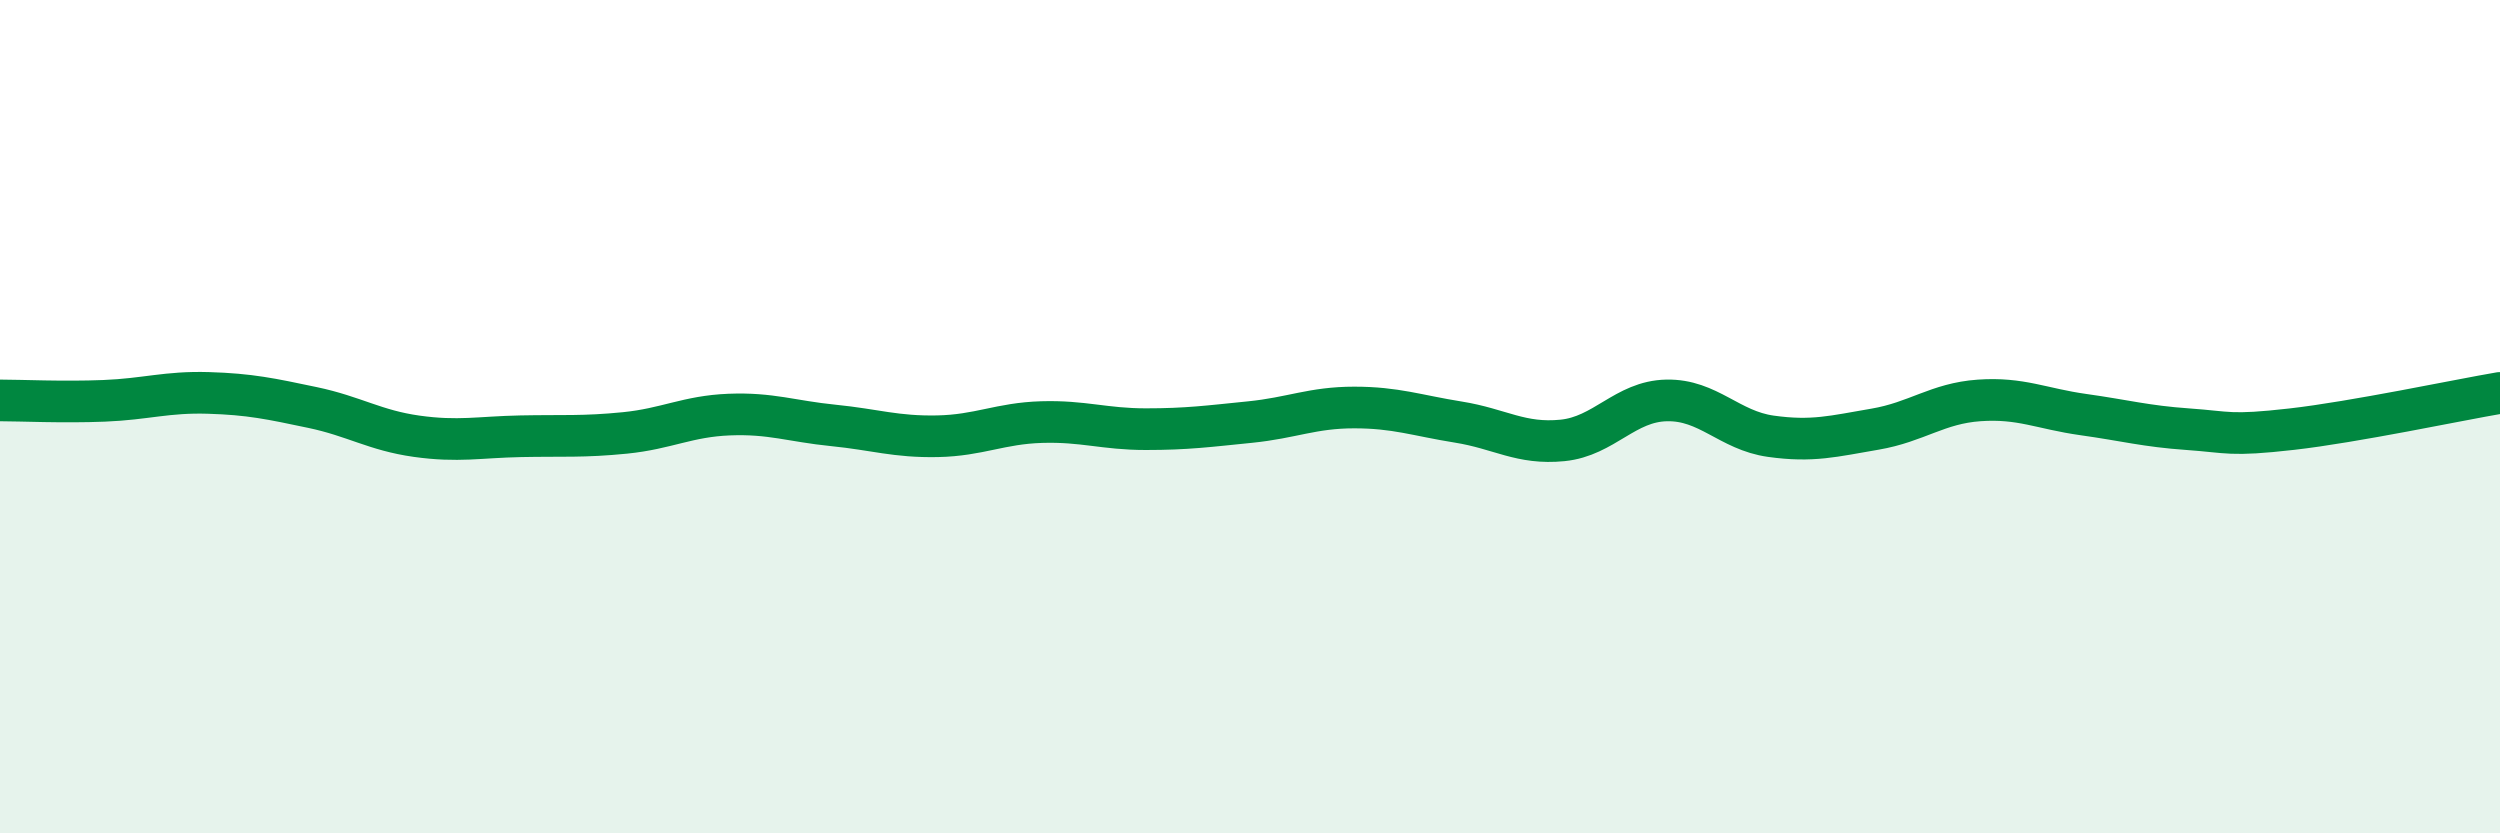
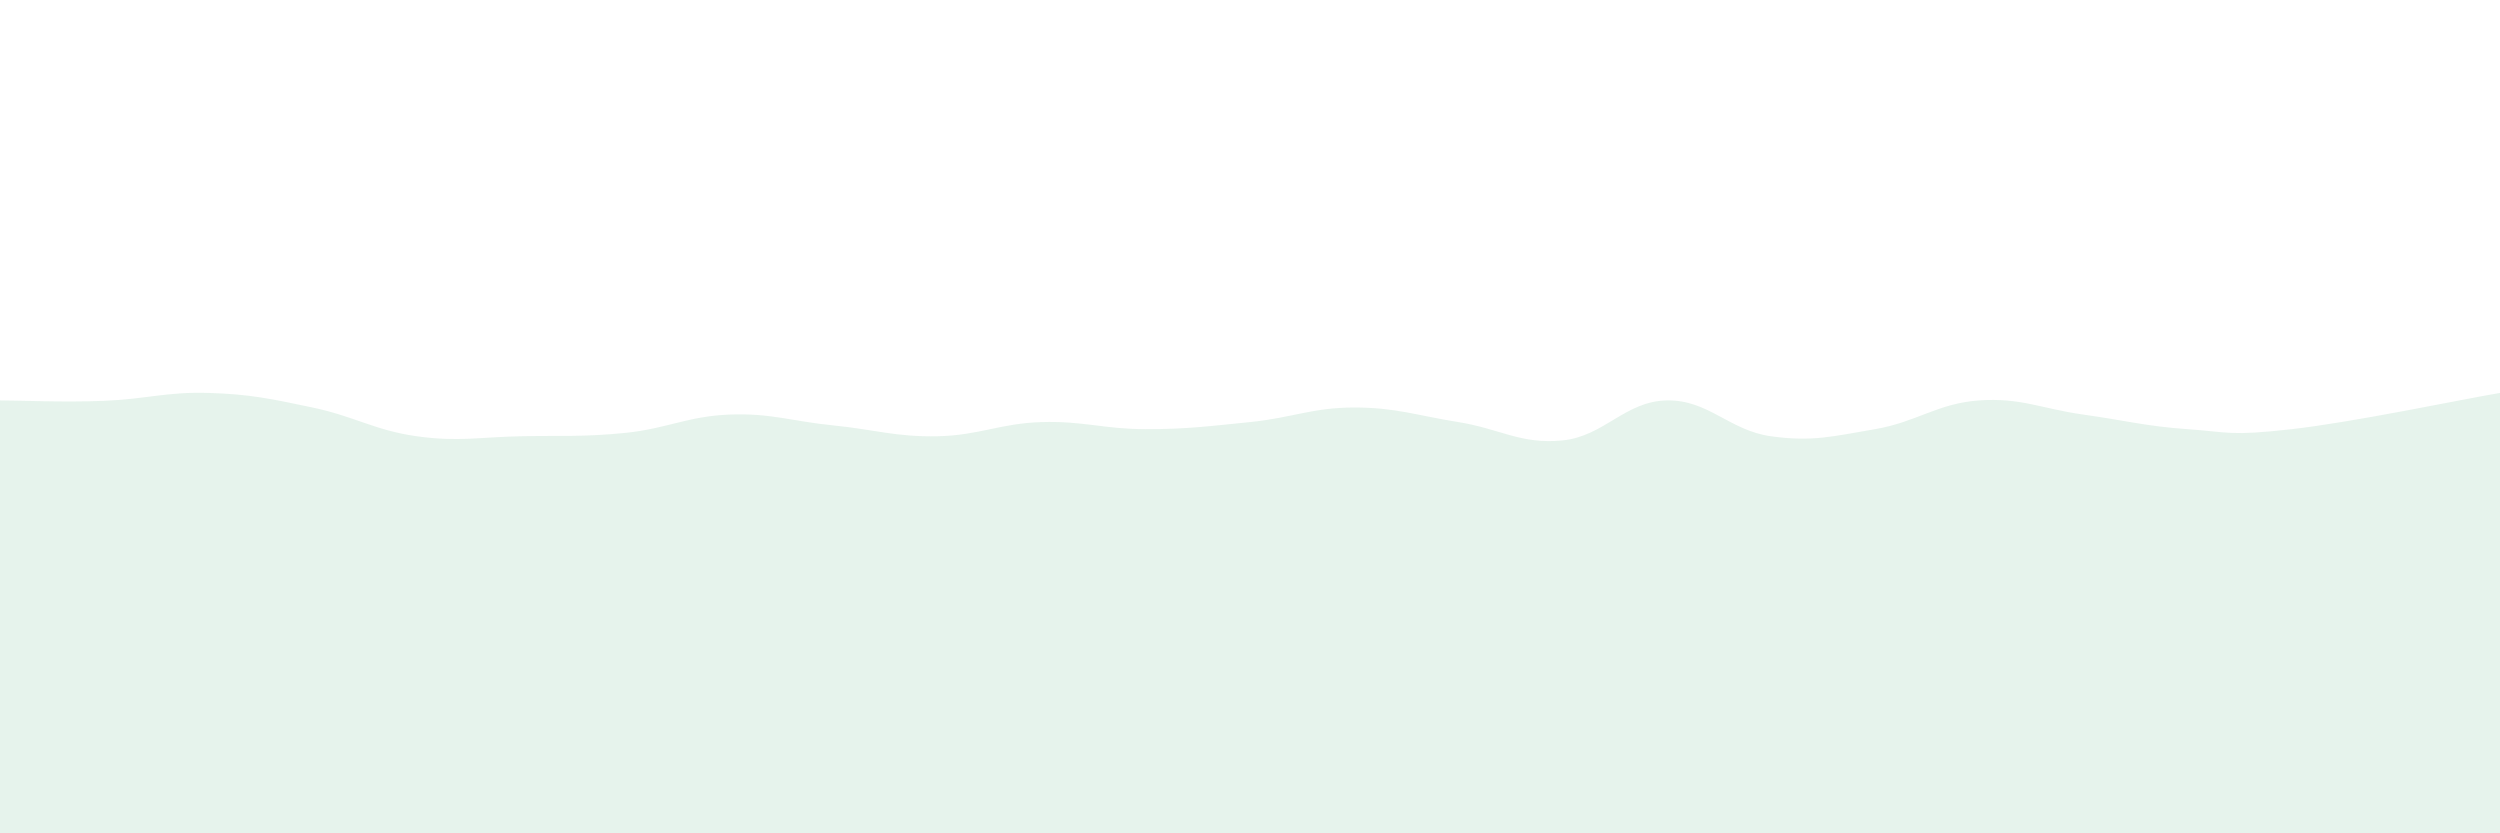
<svg xmlns="http://www.w3.org/2000/svg" width="60" height="20" viewBox="0 0 60 20">
  <path d="M 0,9.61 C 0.5,9.61 1.5,9.66 2.5,9.62 C 3.5,9.58 4,9.4 5,9.43 C 6,9.46 6.5,9.57 7.5,9.78 C 8.5,9.99 9,10.33 10,10.47 C 11,10.61 11.5,10.49 12.5,10.47 C 13.5,10.45 14,10.49 15,10.39 C 16,10.29 16.5,9.99 17.5,9.95 C 18.5,9.91 19,10.11 20,10.21 C 21,10.31 21.5,10.49 22.5,10.47 C 23.5,10.45 24,10.16 25,10.13 C 26,10.1 26.5,10.3 27.5,10.3 C 28.5,10.3 29,10.23 30,10.13 C 31,10.03 31.5,9.78 32.5,9.78 C 33.5,9.78 34,9.97 35,10.13 C 36,10.29 36.5,10.67 37.5,10.57 C 38.5,10.47 39,9.63 40,9.61 C 41,9.59 41.5,10.33 42.5,10.47 C 43.5,10.61 44,10.47 45,10.3 C 46,10.13 46.5,9.68 47.5,9.61 C 48.5,9.54 49,9.81 50,9.95 C 51,10.09 51.5,10.23 52.5,10.3 C 53.5,10.37 53.5,10.47 55,10.3 C 56.5,10.13 59,9.6 60,9.43L60 20L0 20Z" fill="#008740" opacity="0.1" stroke-linecap="round" stroke-linejoin="round" />
-   <path d="M 0,9.61 C 0.5,9.61 1.5,9.66 2.5,9.62 C 3.5,9.58 4,9.4 5,9.43 C 6,9.46 6.5,9.57 7.5,9.78 C 8.5,9.99 9,10.33 10,10.47 C 11,10.61 11.5,10.49 12.5,10.47 C 13.5,10.45 14,10.49 15,10.39 C 16,10.29 16.5,9.99 17.5,9.95 C 18.5,9.91 19,10.11 20,10.21 C 21,10.31 21.5,10.49 22.5,10.47 C 23.5,10.45 24,10.16 25,10.13 C 26,10.1 26.5,10.3 27.5,10.3 C 28.5,10.3 29,10.23 30,10.13 C 31,10.03 31.5,9.78 32.5,9.78 C 33.5,9.78 34,9.97 35,10.13 C 36,10.29 36.5,10.67 37.5,10.57 C 38.5,10.47 39,9.63 40,9.61 C 41,9.59 41.5,10.33 42.5,10.47 C 43.5,10.61 44,10.47 45,10.3 C 46,10.13 46.5,9.68 47.5,9.61 C 48.5,9.54 49,9.81 50,9.95 C 51,10.09 51.5,10.23 52.5,10.3 C 53.5,10.37 53.5,10.47 55,10.3 C 56.5,10.13 59,9.6 60,9.43" stroke="#008740" stroke-width="1" fill="none" stroke-linecap="round" stroke-linejoin="round" />
</svg>